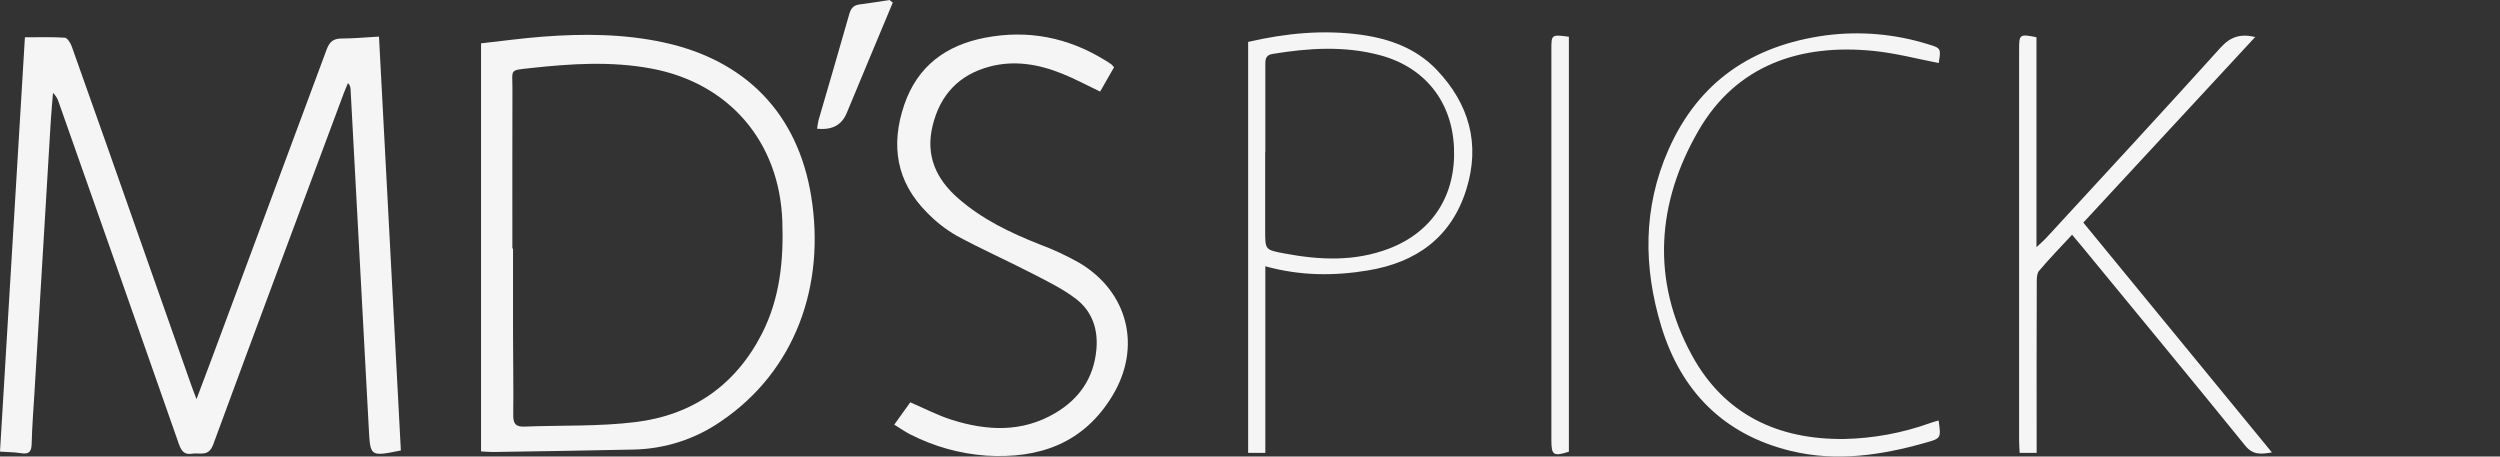
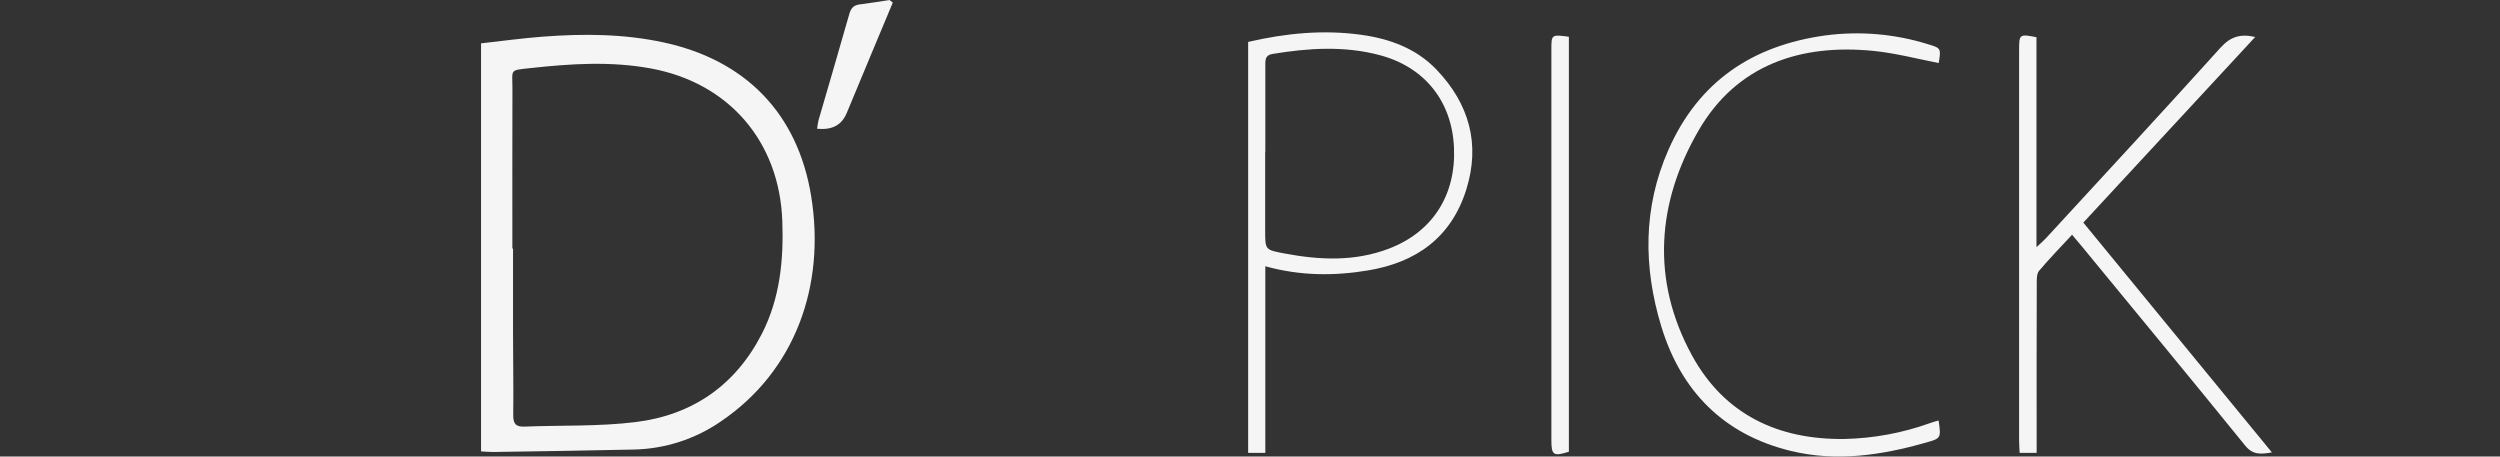
<svg xmlns="http://www.w3.org/2000/svg" width="230" height="42" viewBox="0 0 230 42" fill="none">
  <rect x="0" y="0" width="230" height="42" fill="#333333" stroke="none" />
  <g clip-path="url(#clip0_8538_21387)">
-     <path fill-rule="evenodd" clip-rule="evenodd" d="M18.078 36.72C18.659 35.191 19.13 33.941 19.595 32.69C23.083 23.316 26.568 13.939 30.05 4.558C30.319 3.832 30.678 3.547 31.428 3.543C32.522 3.543 33.615 3.436 34.867 3.368C35.541 16.118 36.212 28.809 36.879 41.443C34.055 42.014 34.067 42.014 33.929 39.421C33.375 29.009 32.816 18.596 32.251 8.184C32.246 7.979 32.16 7.785 32.013 7.643C31.879 7.963 31.736 8.281 31.614 8.612C27.602 19.379 23.576 30.126 19.611 40.906C19.183 42.069 18.37 41.619 17.652 41.741C16.933 41.863 16.667 41.45 16.448 40.826C12.78 30.351 9.099 19.878 5.403 9.409C5.302 9.08 5.122 8.782 4.877 8.54C4.806 9.442 4.719 10.343 4.664 11.253C4.164 19.501 3.669 27.749 3.178 35.999C3.081 37.612 2.951 39.222 2.913 40.844C2.893 41.594 2.63 41.813 1.918 41.691C1.349 41.598 0.756 41.602 0 41.549C0.764 28.845 1.527 16.177 2.292 3.432C3.589 3.432 4.781 3.39 5.961 3.469C6.201 3.489 6.488 3.95 6.598 4.264C8.74 10.283 10.869 16.306 12.983 22.336C14.505 26.658 16.027 30.981 17.549 35.303C17.681 35.685 17.828 36.061 18.078 36.72Z" fill="#F5F5F5" />
    <path fill-rule="evenodd" clip-rule="evenodd" d="M47.138 22.866H47.198V30.516C47.198 33.066 47.251 35.616 47.218 38.167C47.206 38.942 47.423 39.281 48.235 39.248C51.649 39.112 55.095 39.248 58.474 38.831C63.706 38.188 67.671 35.446 70.101 30.692C71.76 27.435 72.103 23.929 71.973 20.331C71.713 13.035 67.069 7.623 59.887 6.299C56.19 5.617 52.496 5.859 48.799 6.264C46.822 6.481 47.15 6.351 47.144 8.155C47.128 13.045 47.138 17.951 47.138 22.866M44.256 41.529V3.987C46.147 3.778 48.023 3.518 49.907 3.375C53.654 3.088 57.402 3.107 61.092 3.911C68.579 5.543 73.385 10.413 74.627 18.042C75.963 26.243 73.186 34.126 66.312 38.777C63.958 40.398 61.182 41.295 58.324 41.358C54.001 41.459 49.676 41.513 45.353 41.583C45.023 41.587 44.703 41.552 44.256 41.529" fill="#F5F5F5" />
-     <path fill-rule="evenodd" clip-rule="evenodd" d="M102.492 6.189C102.05 6.964 101.635 7.687 101.211 8.425C100.007 7.854 98.885 7.243 97.696 6.769C95.564 5.91 93.339 5.523 91.066 6.121C88.216 6.873 86.474 8.741 85.791 11.604C85.144 14.316 86.117 16.467 88.146 18.242C90.341 20.163 92.915 21.403 95.603 22.465C96.873 22.937 98.104 23.509 99.285 24.174C103.776 26.833 105.057 31.906 102.358 36.382C99.713 40.777 95.632 42.225 90.712 41.915C88.293 41.738 85.933 41.079 83.772 39.977C83.288 39.739 82.846 39.419 82.272 39.068L83.743 37.014C85.051 37.574 86.262 38.208 87.53 38.613C90.772 39.642 94.012 39.812 97.076 38.006C99.292 36.698 100.627 34.784 100.868 32.158C101.04 30.275 100.469 28.637 99.004 27.507C97.767 26.56 96.326 25.864 94.934 25.145C92.644 23.965 90.283 22.92 88.018 21.69C87.012 21.112 86.093 20.394 85.288 19.558C82.451 16.727 81.927 13.346 83.191 9.642C84.404 6.09 87.022 4.162 90.621 3.47C94.57 2.711 98.254 3.439 101.666 5.544C101.86 5.662 102.054 5.782 102.234 5.912C102.329 5.996 102.415 6.089 102.492 6.189Z" fill="#F5F5F5" />
    <path fill-rule="evenodd" clip-rule="evenodd" d="M207.479 3.402L191.666 20.478C197.443 27.516 203.187 34.516 209.016 41.622C208.006 41.79 207.271 41.876 206.558 40.996C201.576 34.853 196.536 28.758 191.515 22.648C191.252 22.327 190.98 22.013 190.629 21.596C189.571 22.738 188.544 23.794 187.595 24.916C187.384 25.166 187.382 25.64 187.382 26.012C187.368 30.855 187.364 35.699 187.372 40.546V41.662H185.808C185.789 41.254 185.758 40.876 185.758 40.5V4.559C185.758 3.15 185.803 3.117 187.355 3.425V22.743C187.783 22.338 188.033 22.127 188.252 21.889C193.606 16.075 198.983 10.262 204.281 4.394C205.179 3.396 206.082 3.08 207.479 3.402Z" fill="#F5F5F5" />
    <path fill-rule="evenodd" clip-rule="evenodd" d="M116.41 13.962H116.395V21.225C116.395 22.987 116.395 22.985 118.157 23.316C121.402 23.929 124.629 24.08 127.787 22.872C131.797 21.341 133.971 17.941 133.766 13.555C133.572 9.319 131.076 6.18 126.954 5.077C123.677 4.201 120.365 4.42 117.071 4.963C116.463 5.064 116.406 5.424 116.41 5.932C116.418 8.604 116.41 11.284 116.41 13.962M116.409 24.496V41.663H114.83V3.856C118.271 3.059 121.744 2.711 125.269 3.207C127.889 3.575 130.307 4.466 132.164 6.41C135.16 9.549 136.22 13.256 134.89 17.465C133.499 21.876 130.269 24.151 125.841 24.881C122.727 25.397 119.614 25.385 116.409 24.496" fill="#F5F5F5" />
    <path fill-rule="evenodd" clip-rule="evenodd" d="M178.35 38.684C178.583 40.316 178.585 40.324 177.165 40.725C173.08 41.888 168.937 42.504 164.745 41.483C158.598 39.987 154.668 36.012 152.845 30.05C151.186 24.595 151.142 19.109 153.5 13.772C156.285 7.468 161.251 4.174 167.96 3.255C171.107 2.844 174.305 3.117 177.337 4.056C178.581 4.426 178.583 4.443 178.36 5.8C176.374 5.412 174.401 4.891 172.397 4.687C165.631 4.001 159.763 5.978 156.271 12.001C152.43 18.622 151.872 25.773 155.668 32.706C158.637 38.132 163.567 40.458 169.671 40.386C172.354 40.33 175.01 39.84 177.537 38.934C177.775 38.843 178.021 38.781 178.35 38.684Z" fill="#F5F5F5" />
    <path fill-rule="evenodd" clip-rule="evenodd" d="M144.337 3.381V41.556C142.916 42.008 142.727 41.882 142.727 40.486V4.569C142.727 3.168 142.727 3.168 144.337 3.381Z" fill="#F5F5F5" />
    <path fill-rule="evenodd" clip-rule="evenodd" d="M82.136 0.24C80.726 3.62 79.307 6.997 77.906 10.381C77.412 11.573 76.497 11.966 75.174 11.846C75.204 11.577 75.249 11.309 75.309 11.046C76.251 7.796 77.21 4.552 78.133 1.298C78.286 0.762 78.53 0.475 79.088 0.407C80.007 0.295 80.919 0.138 81.834 0L82.136 0.24Z" fill="#F5F5F5" />
  </g>
  <defs>
    <clipPath id="clip0_8538_21387">
      <rect width="230" height="42" fill="white" />
    </clipPath>
  </defs>
</svg>